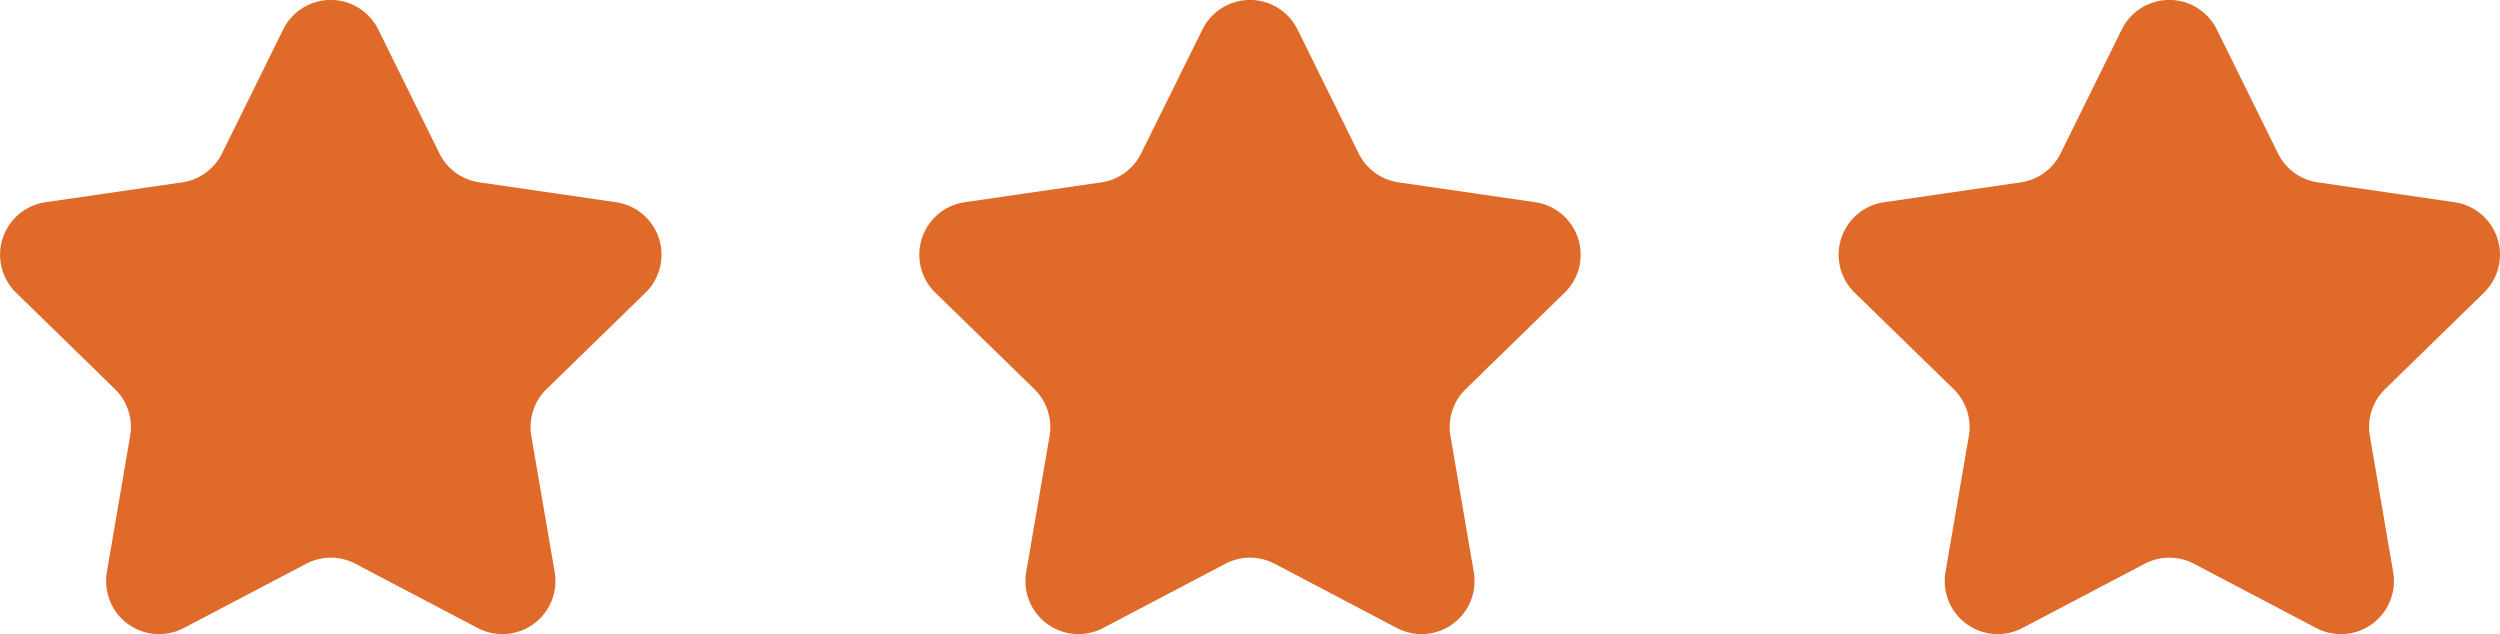
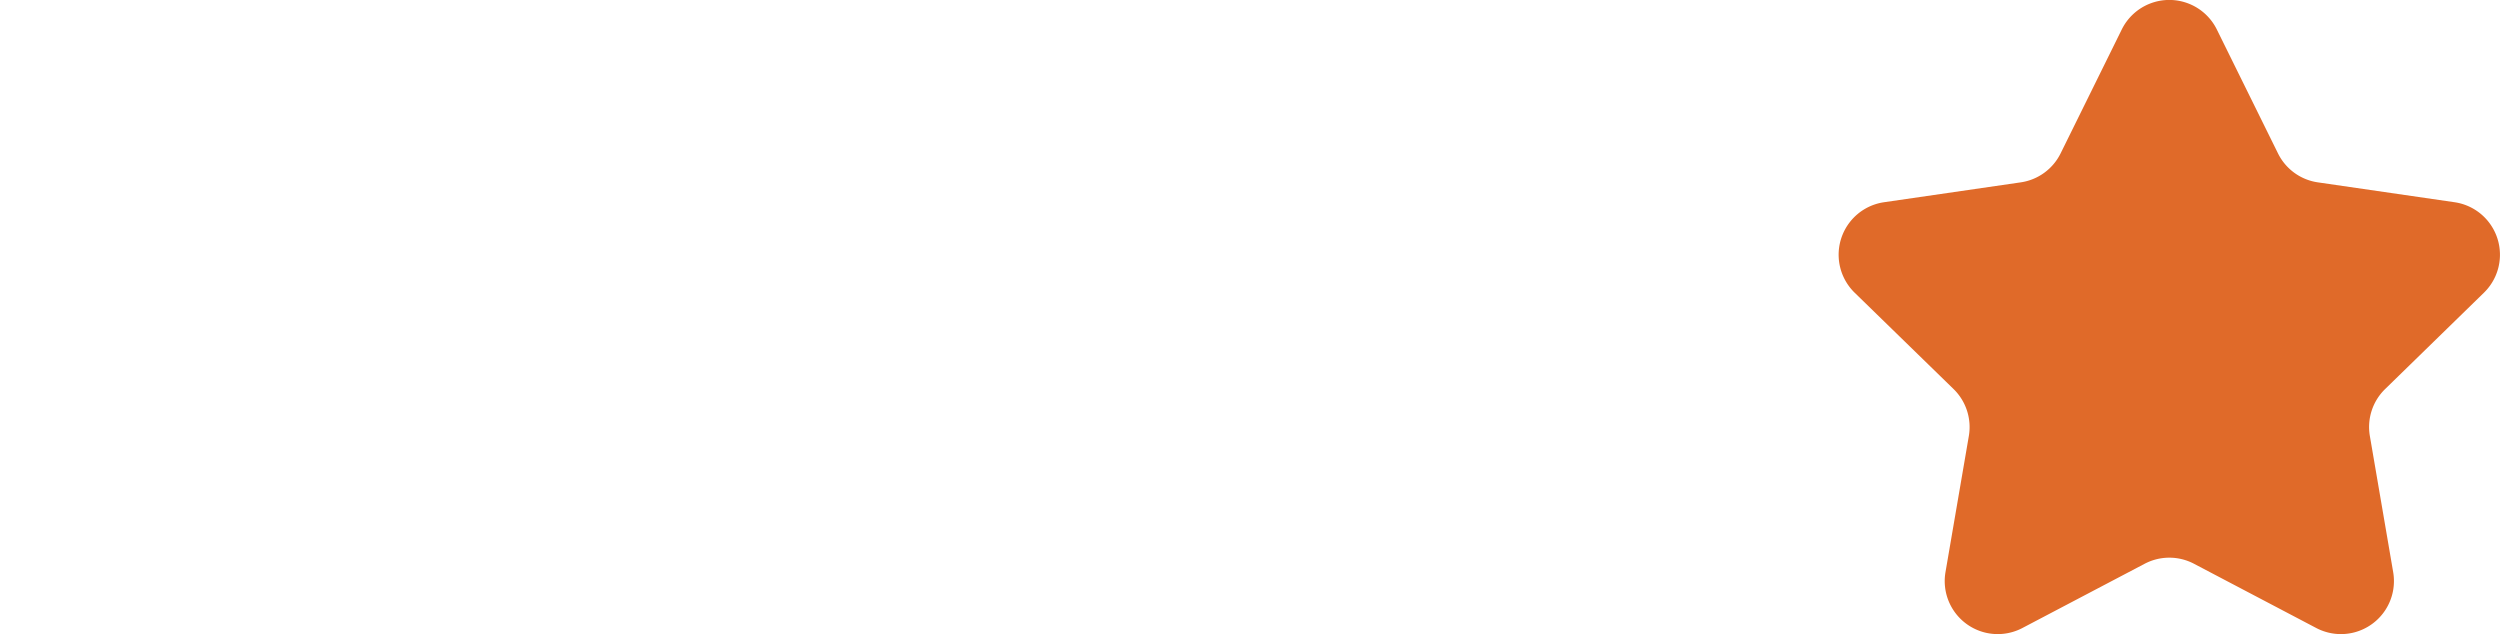
<svg xmlns="http://www.w3.org/2000/svg" width="73" height="18.52" viewBox="0 0 73 18.52">
  <defs>
    <clipPath id="clip-path">
      <rect id="SVGID" width="73" height="18.52" fill="none" />
    </clipPath>
  </defs>
  <g id="Group_34507" data-name="Group 34507" transform="translate(0 0)">
    <g id="Group_34499" data-name="Group 34499" transform="translate(0 0)" clip-path="url(#clip-path)">
-       <path id="Path_20736" data-name="Path 20736" d="M32.566.863l1.785,3.616a1.544,1.544,0,0,0,1.166.847l3.99.58a1.549,1.549,0,0,1,.858,2.642l-2.888,2.814a1.547,1.547,0,0,0-.445,1.371l.681,3.975a1.548,1.548,0,0,1-2.246,1.631L31.9,16.463a1.548,1.548,0,0,0-1.441,0l-3.57,1.876a1.548,1.548,0,0,1-2.246-1.631l.682-3.975a1.551,1.551,0,0,0-.445-1.371L21.99,8.548a1.549,1.549,0,0,1,.858-2.642l3.99-.58A1.546,1.546,0,0,0,28,4.479L29.789.863a1.548,1.548,0,0,1,2.777,0" transform="translate(5.322 -0.001)" fill="#e06a29" />
      <path id="Path_20737" data-name="Path 20737" d="M54.087.863l1.785,3.616a1.544,1.544,0,0,0,1.165.847l3.991.58a1.549,1.549,0,0,1,.858,2.642L59,11.362a1.547,1.547,0,0,0-.445,1.371l.681,3.975a1.548,1.548,0,0,1-2.246,1.631l-3.57-1.876a1.548,1.548,0,0,0-1.441,0l-3.57,1.876a1.548,1.548,0,0,1-2.246-1.631l.682-3.975a1.551,1.551,0,0,0-.445-1.371L43.511,8.548a1.549,1.549,0,0,1,.858-2.642l3.99-.58a1.546,1.546,0,0,0,1.166-.847L51.31.863a1.548,1.548,0,0,1,2.777,0" transform="translate(10.645 -0.001)" fill="#e06a29" />
-       <path id="Path_20738" data-name="Path 20738" d="M11.046.863,12.83,4.479A1.544,1.544,0,0,0,14,5.326l3.99.58a1.549,1.549,0,0,1,.858,2.642l-2.888,2.814a1.551,1.551,0,0,0-.445,1.371l.682,3.975a1.549,1.549,0,0,1-2.248,1.631l-3.57-1.876a1.546,1.546,0,0,0-1.439,0L5.368,18.339a1.549,1.549,0,0,1-2.248-1.631L3.8,12.733a1.551,1.551,0,0,0-.445-1.371L.47,8.548a1.549,1.549,0,0,1,.858-2.642l3.99-.58a1.548,1.548,0,0,0,1.166-.847L8.268.863a1.549,1.549,0,0,1,2.778,0" transform="translate(0 -0.001)" fill="#e06a29" />
    </g>
  </g>
</svg>